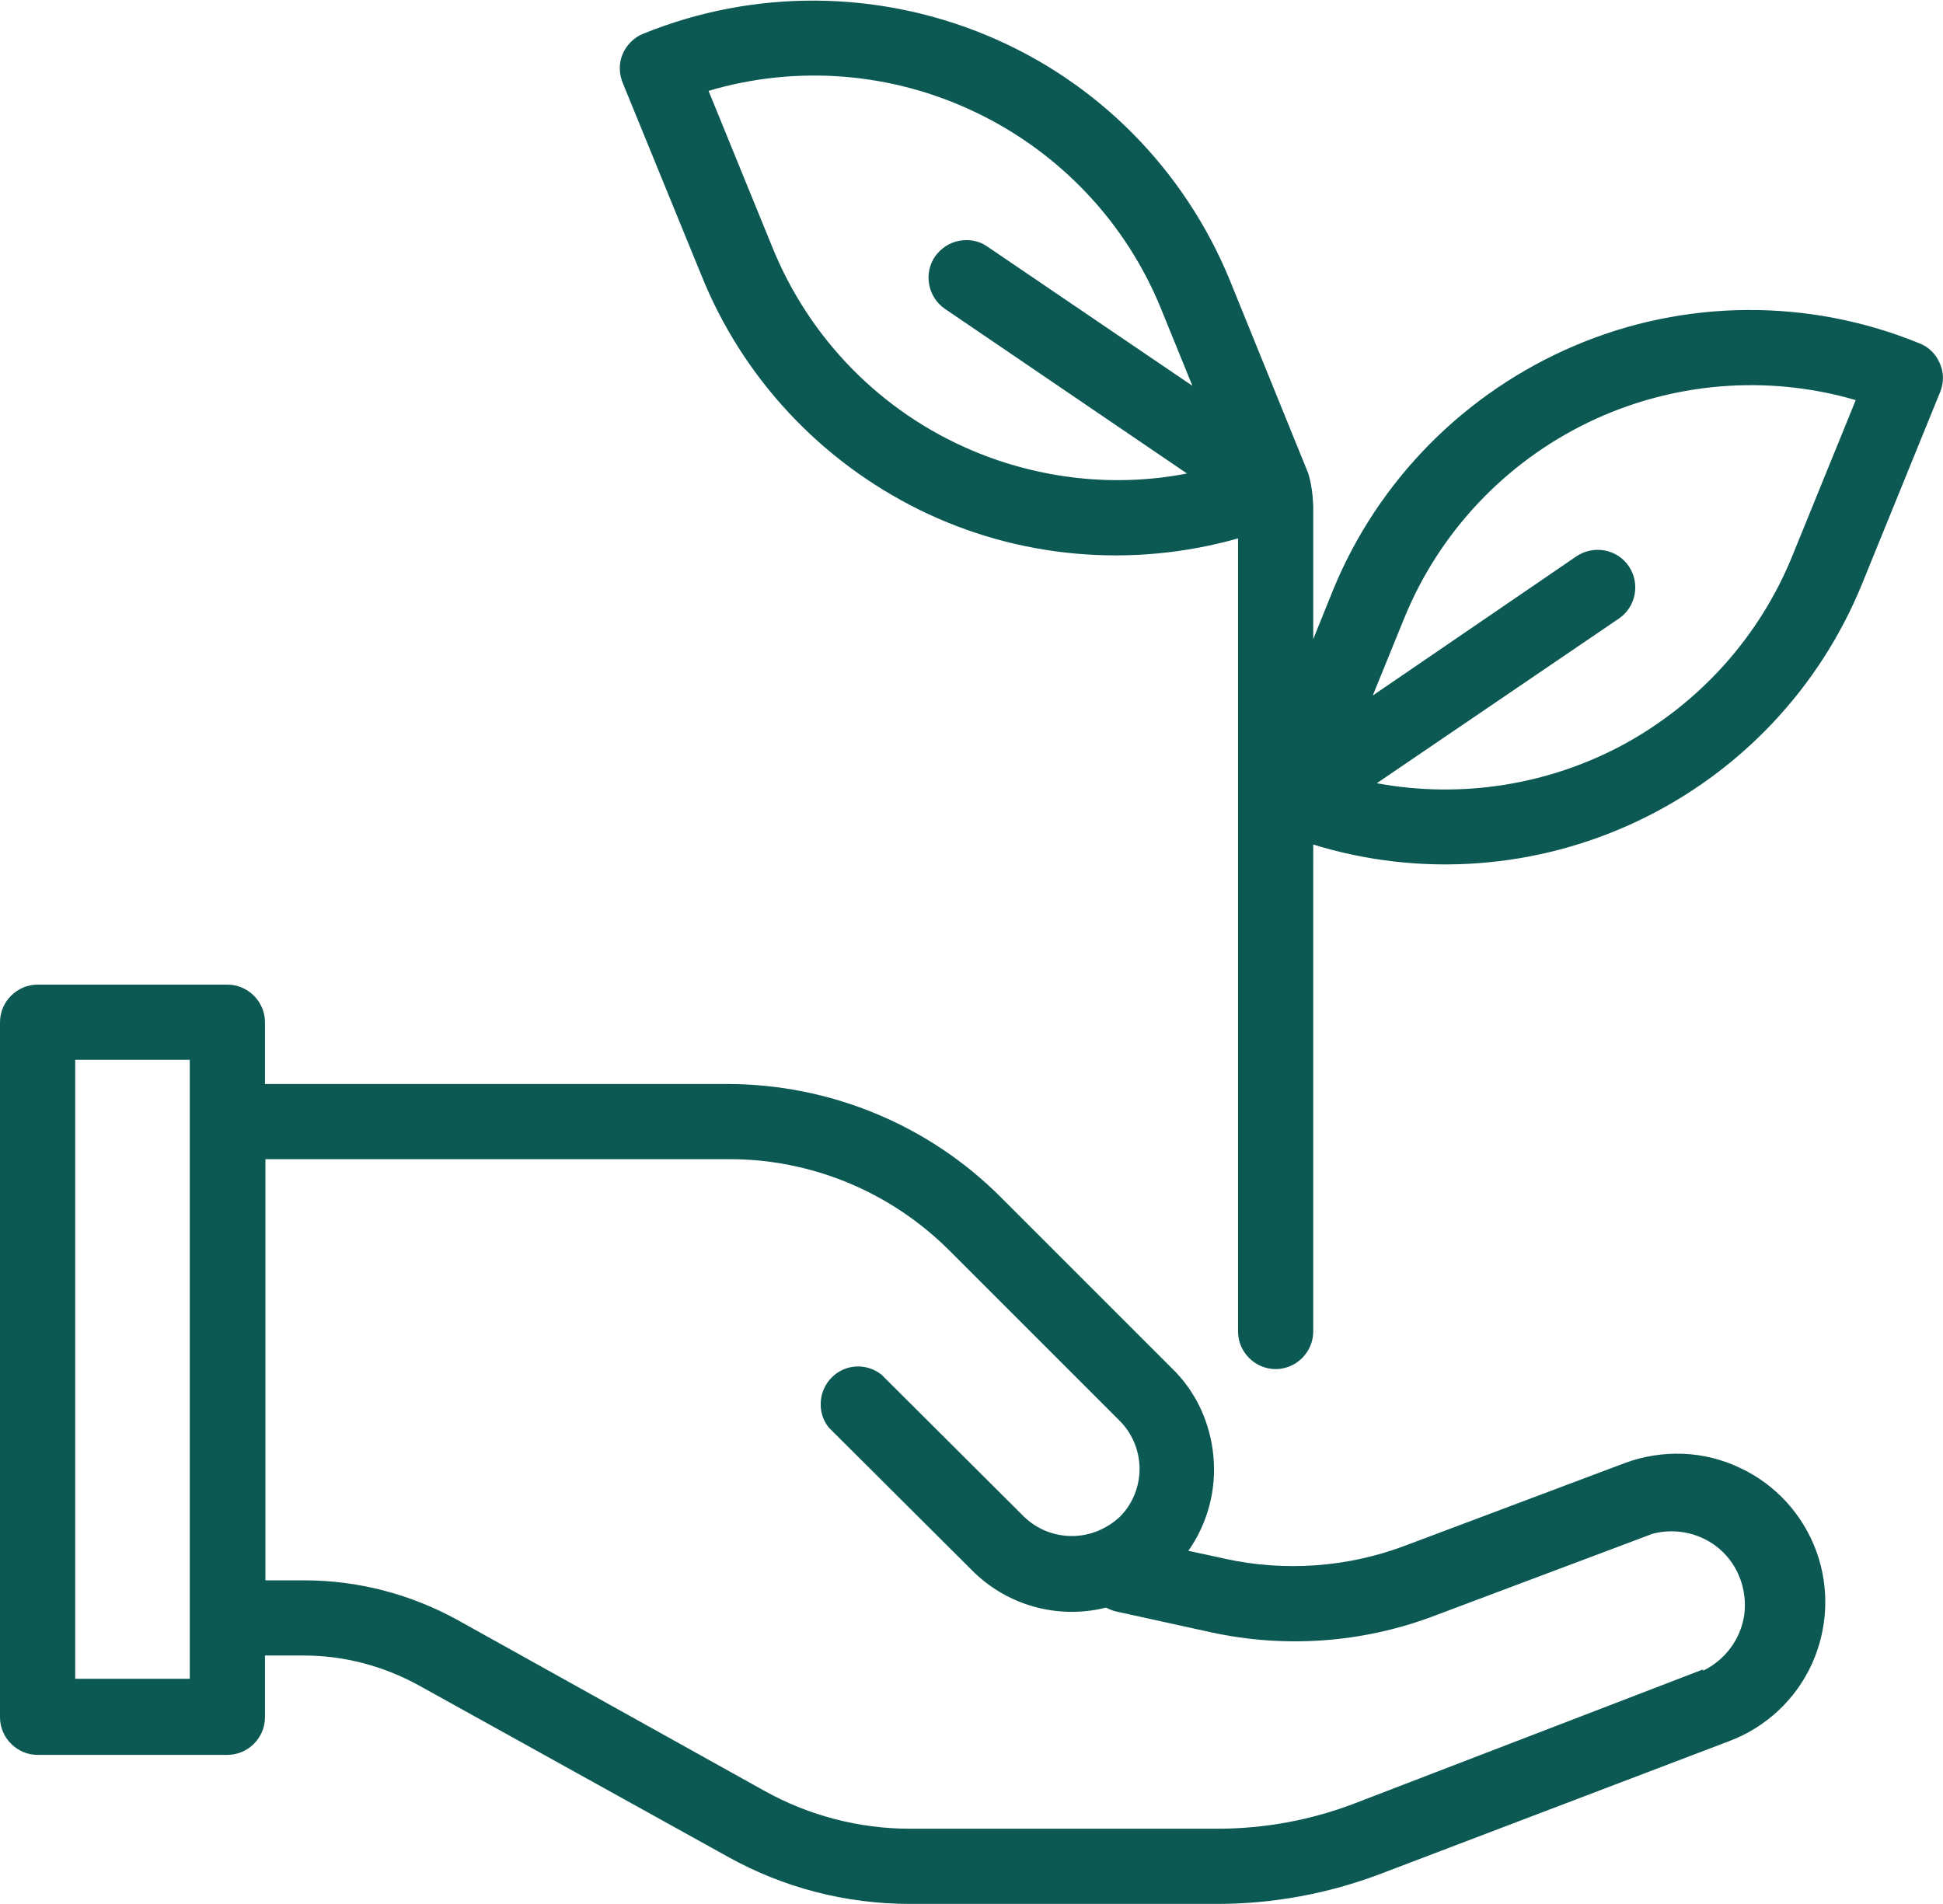
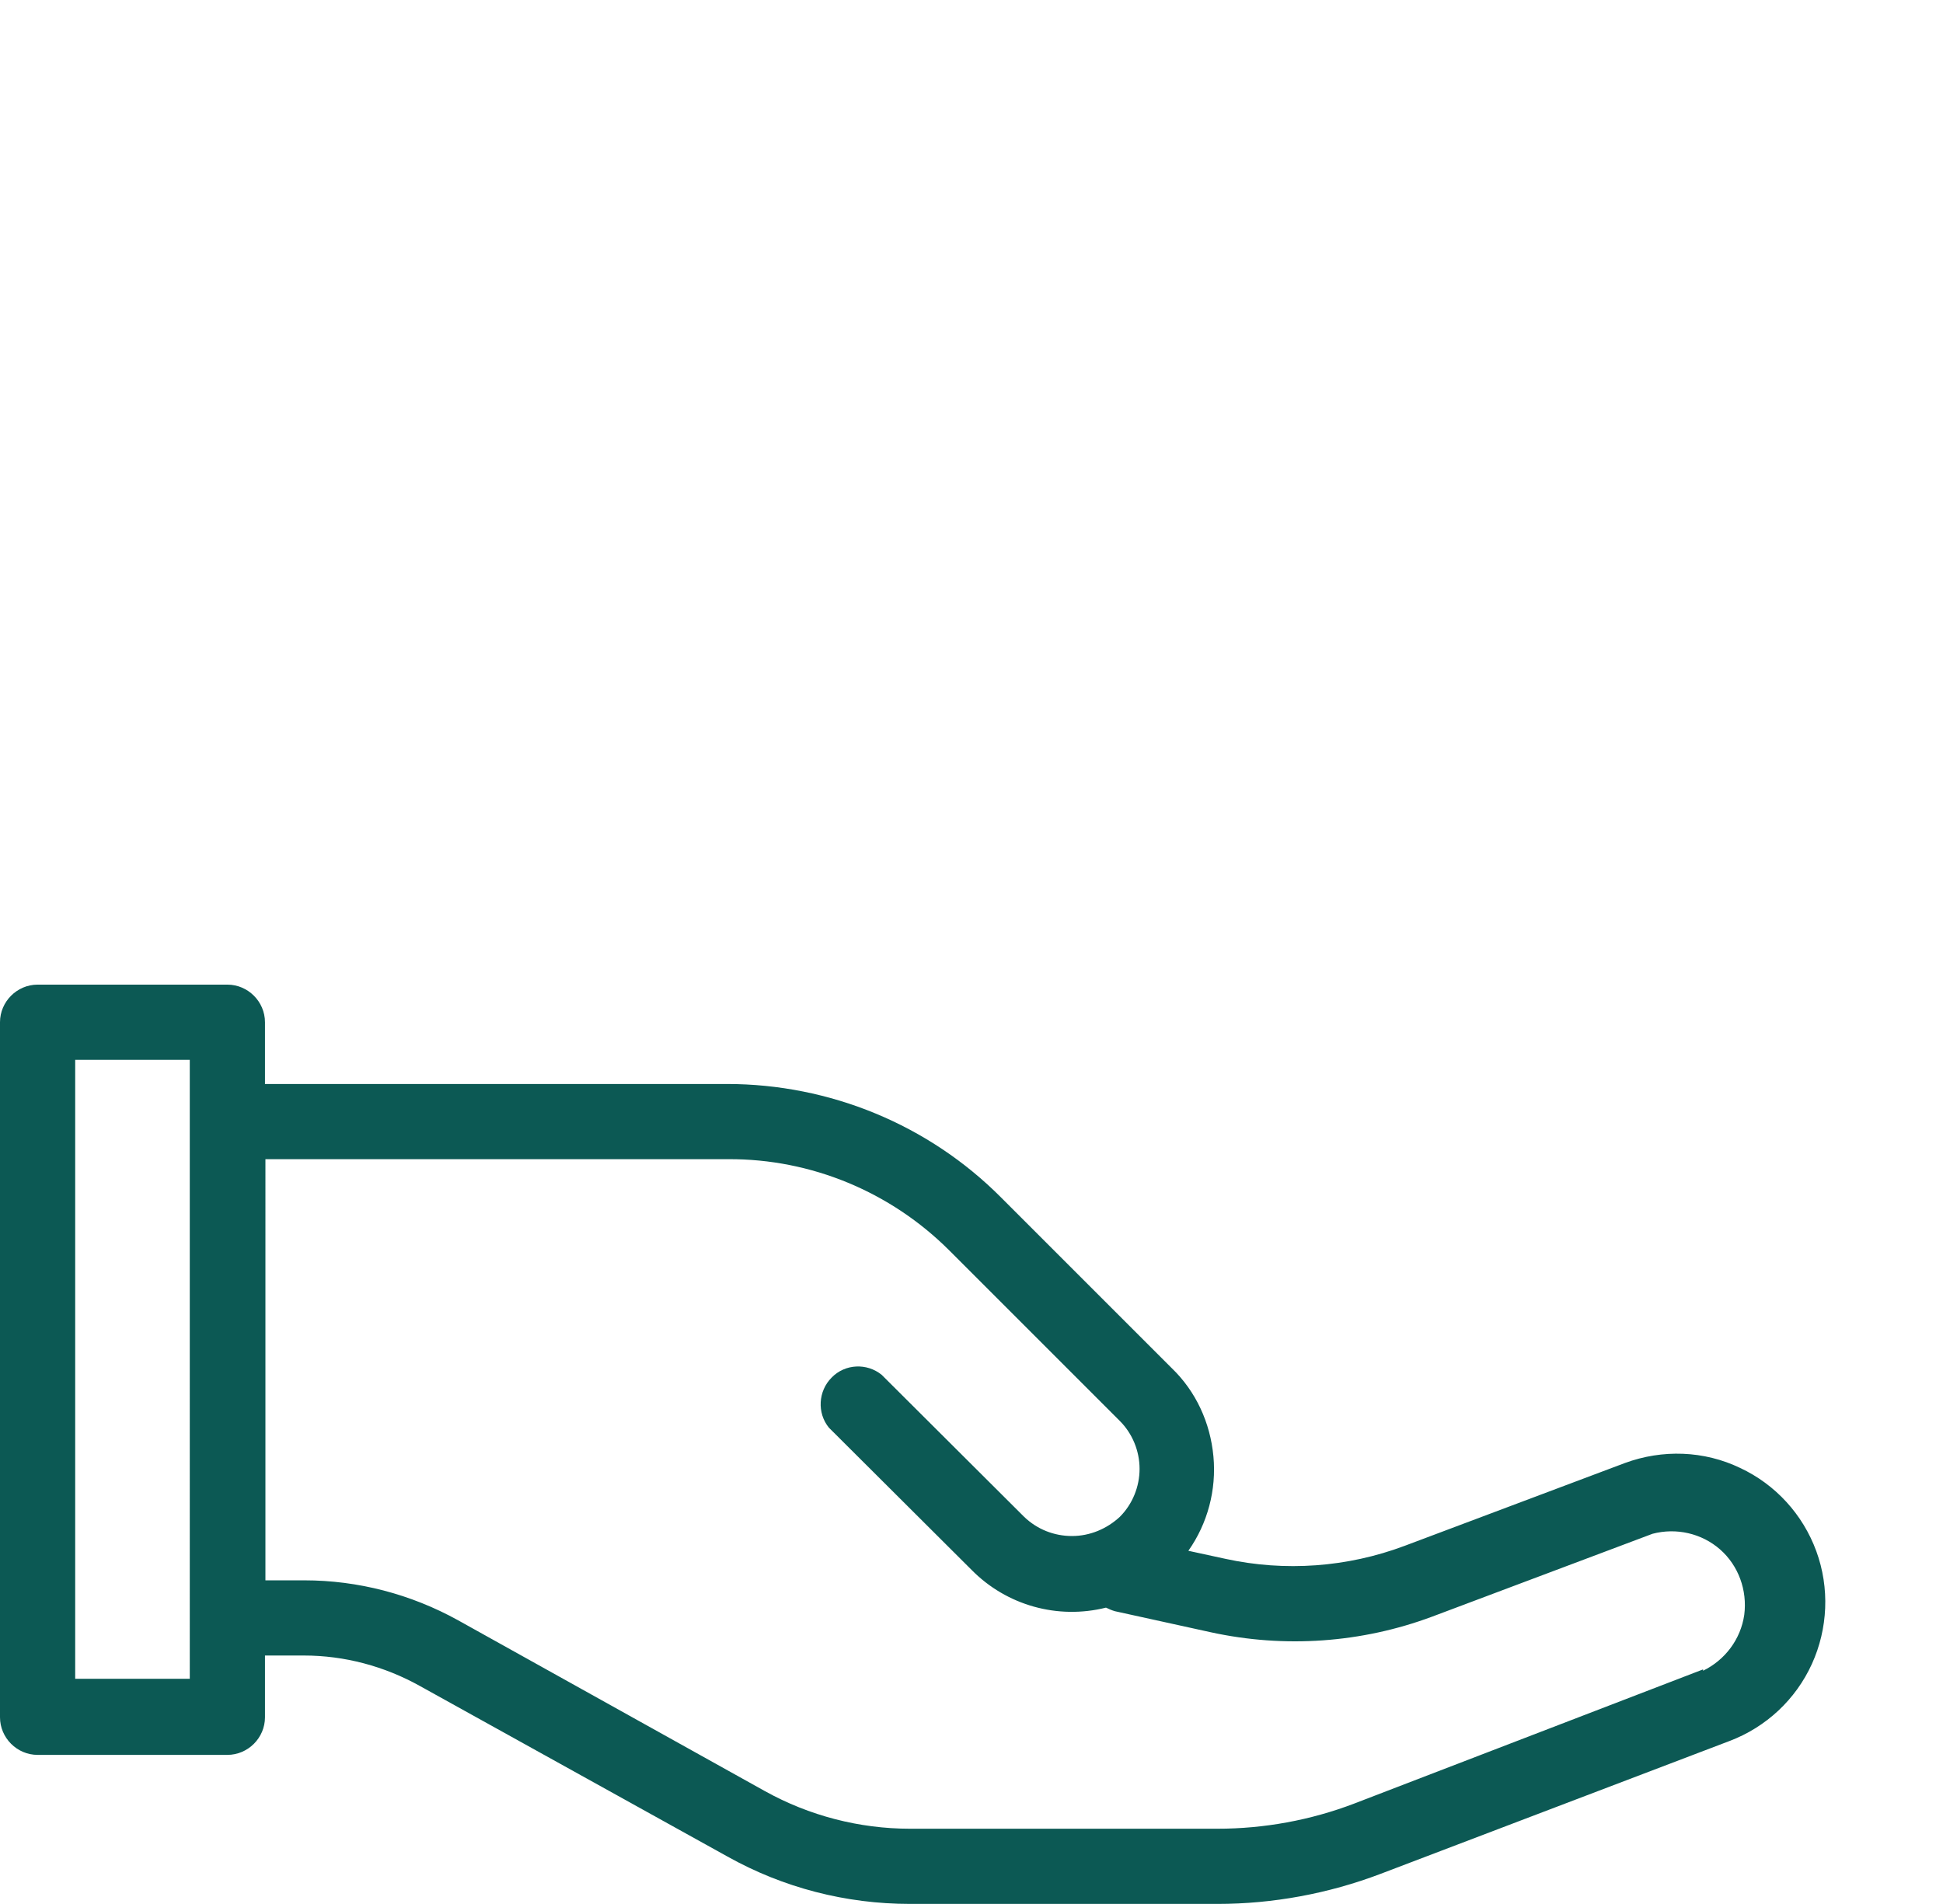
<svg xmlns="http://www.w3.org/2000/svg" id="Calque_1" x="0px" y="0px" viewBox="0 0 434.1 425.5" style="enable-background:new 0 0 434.1 425.5;" xml:space="preserve">
  <style type="text/css">	.st0{fill:#0C5954;}</style>
  <g>
    <path class="st0" d="M388.8,328c-8.1-3.9-17.4-4.2-25.8-1.1l-49.2,18.5l0,0c-12.8,4.8-26.7,5.8-40,2.9l-8.3-1.8l0,0  c4.3-6.1,6.3-13.6,5.6-21.1c-0.7-7.5-3.9-14.5-9.3-19.7l-38.1-38.1c-16.2-16.3-38.3-25.4-61.3-25.4H59.2v-13.8  c0-4.6-3.8-8.4-8.4-8.4H8.4c-4.6,0-8.4,3.8-8.4,8.4v155.3c0,4.6,3.8,8.4,8.4,8.4h42.4c4.6,0,8.4-3.8,8.4-8.4v-13.8h8.7  c9.1,0,18,2.4,25.9,6.8l68.7,38.1c12.5,7,26.5,10.6,40.8,10.6H272c12.4,0,24.8-2.3,36.4-6.7l78-29.7l0,0  c8.2-3.1,14.8-9.3,18.4-17.2s4-17,1-25.2C402.8,338.4,396.7,331.7,388.8,328L388.8,328z M42.4,375.1H16.8V236.8h25.6V375.1z   M380.5,373l-78,30c-9.7,3.7-20.1,5.6-30.5,5.6h-68.7c-11.3,0-22.5-2.9-32.4-8.4L102.3,362c-10.5-5.8-22.3-8.9-34.3-8.9h-8.7V259  h103.4c18.5-0.1,36.3,7.3,49.4,20.4l38.1,38.1l0,0c2.8,2.8,4.4,6.7,4.4,10.7s-1.6,7.9-4.4,10.7c-2.9,2.7-6.7,4.3-10.7,4.3  s-7.8-1.5-10.7-4.3L197,307.2l0,0c-3.3-2.7-8.2-2.5-11.2,0.6c-3,3-3.3,7.9-0.6,11.2l31.9,31.8c7.8,7.9,19.2,11.1,30,8.4  c0.6,0.3,1.3,0.6,2,0.8l21.4,4.7l0,0c16.5,3.6,33.7,2.4,49.5-3.5l49.2-18.5c5.3-1.4,11-0.1,15.1,3.5s6.1,9.1,5.4,14.6  c-0.8,5.5-4.3,10.1-9.2,12.5V373z" />
-     <path class="st0" d="M433.4,81.2c-0.9-2.1-2.5-3.7-4.6-4.5c-24.7-10.1-52.4-9.9-76.9,0.5s-44,30-54.1,54.7l-4.4,10.9V113  c-0.1-2.4-0.4-4.9-1.1-7.2l-17.5-43.1C264.7,38,245.3,18.3,220.7,8s-52.2-10.5-76.9-0.5c-2.1,0.8-3.8,2.5-4.7,4.6s-0.8,4.5,0.1,6.6  l17.5,42.8c9.2,22.9,26.6,41.5,48.7,52.4s47.5,13.1,71.2,6.4v177.2c0,4.6,3.8,8.4,8.4,8.4s8.4-3.8,8.4-8.4V188.7  c24,7.4,49.9,5.5,72.6-5.3s40.5-29.6,50-52.9l17.5-43l0,0C434.3,85.5,434.3,83.2,433.4,81.2L433.4,81.2z M217.3,100.7  c-20.4-8.6-36.5-25-44.8-45.6l-14.2-34.8l0,0c19.9-5.9,41.3-4.1,59.9,4.9c18.7,9,33.4,24.6,41.2,43.8l7,17.2l-45.8-31.1  c-1.8-1.3-4.1-1.7-6.3-1.3s-4.1,1.7-5.4,3.5c-2.6,3.8-1.6,9.1,2.2,11.7l54.1,36.8C249.2,108.9,232.5,107.1,217.3,100.7L217.3,100.7  z M400.4,124.3c-7.3,17.9-20.5,32.6-37.4,41.9c-16.9,9.2-36.5,12.3-55.4,8.8l54.1-36.8c3.8-2.6,4.8-7.8,2.2-11.7  c-2.6-3.8-7.8-4.8-11.7-2.2l-45.5,31.1l7-17.2l0,0c7.8-19.2,22.5-34.8,41.1-43.8s40-10.8,59.8-5L400.4,124.3z" />
  </g>
</svg>